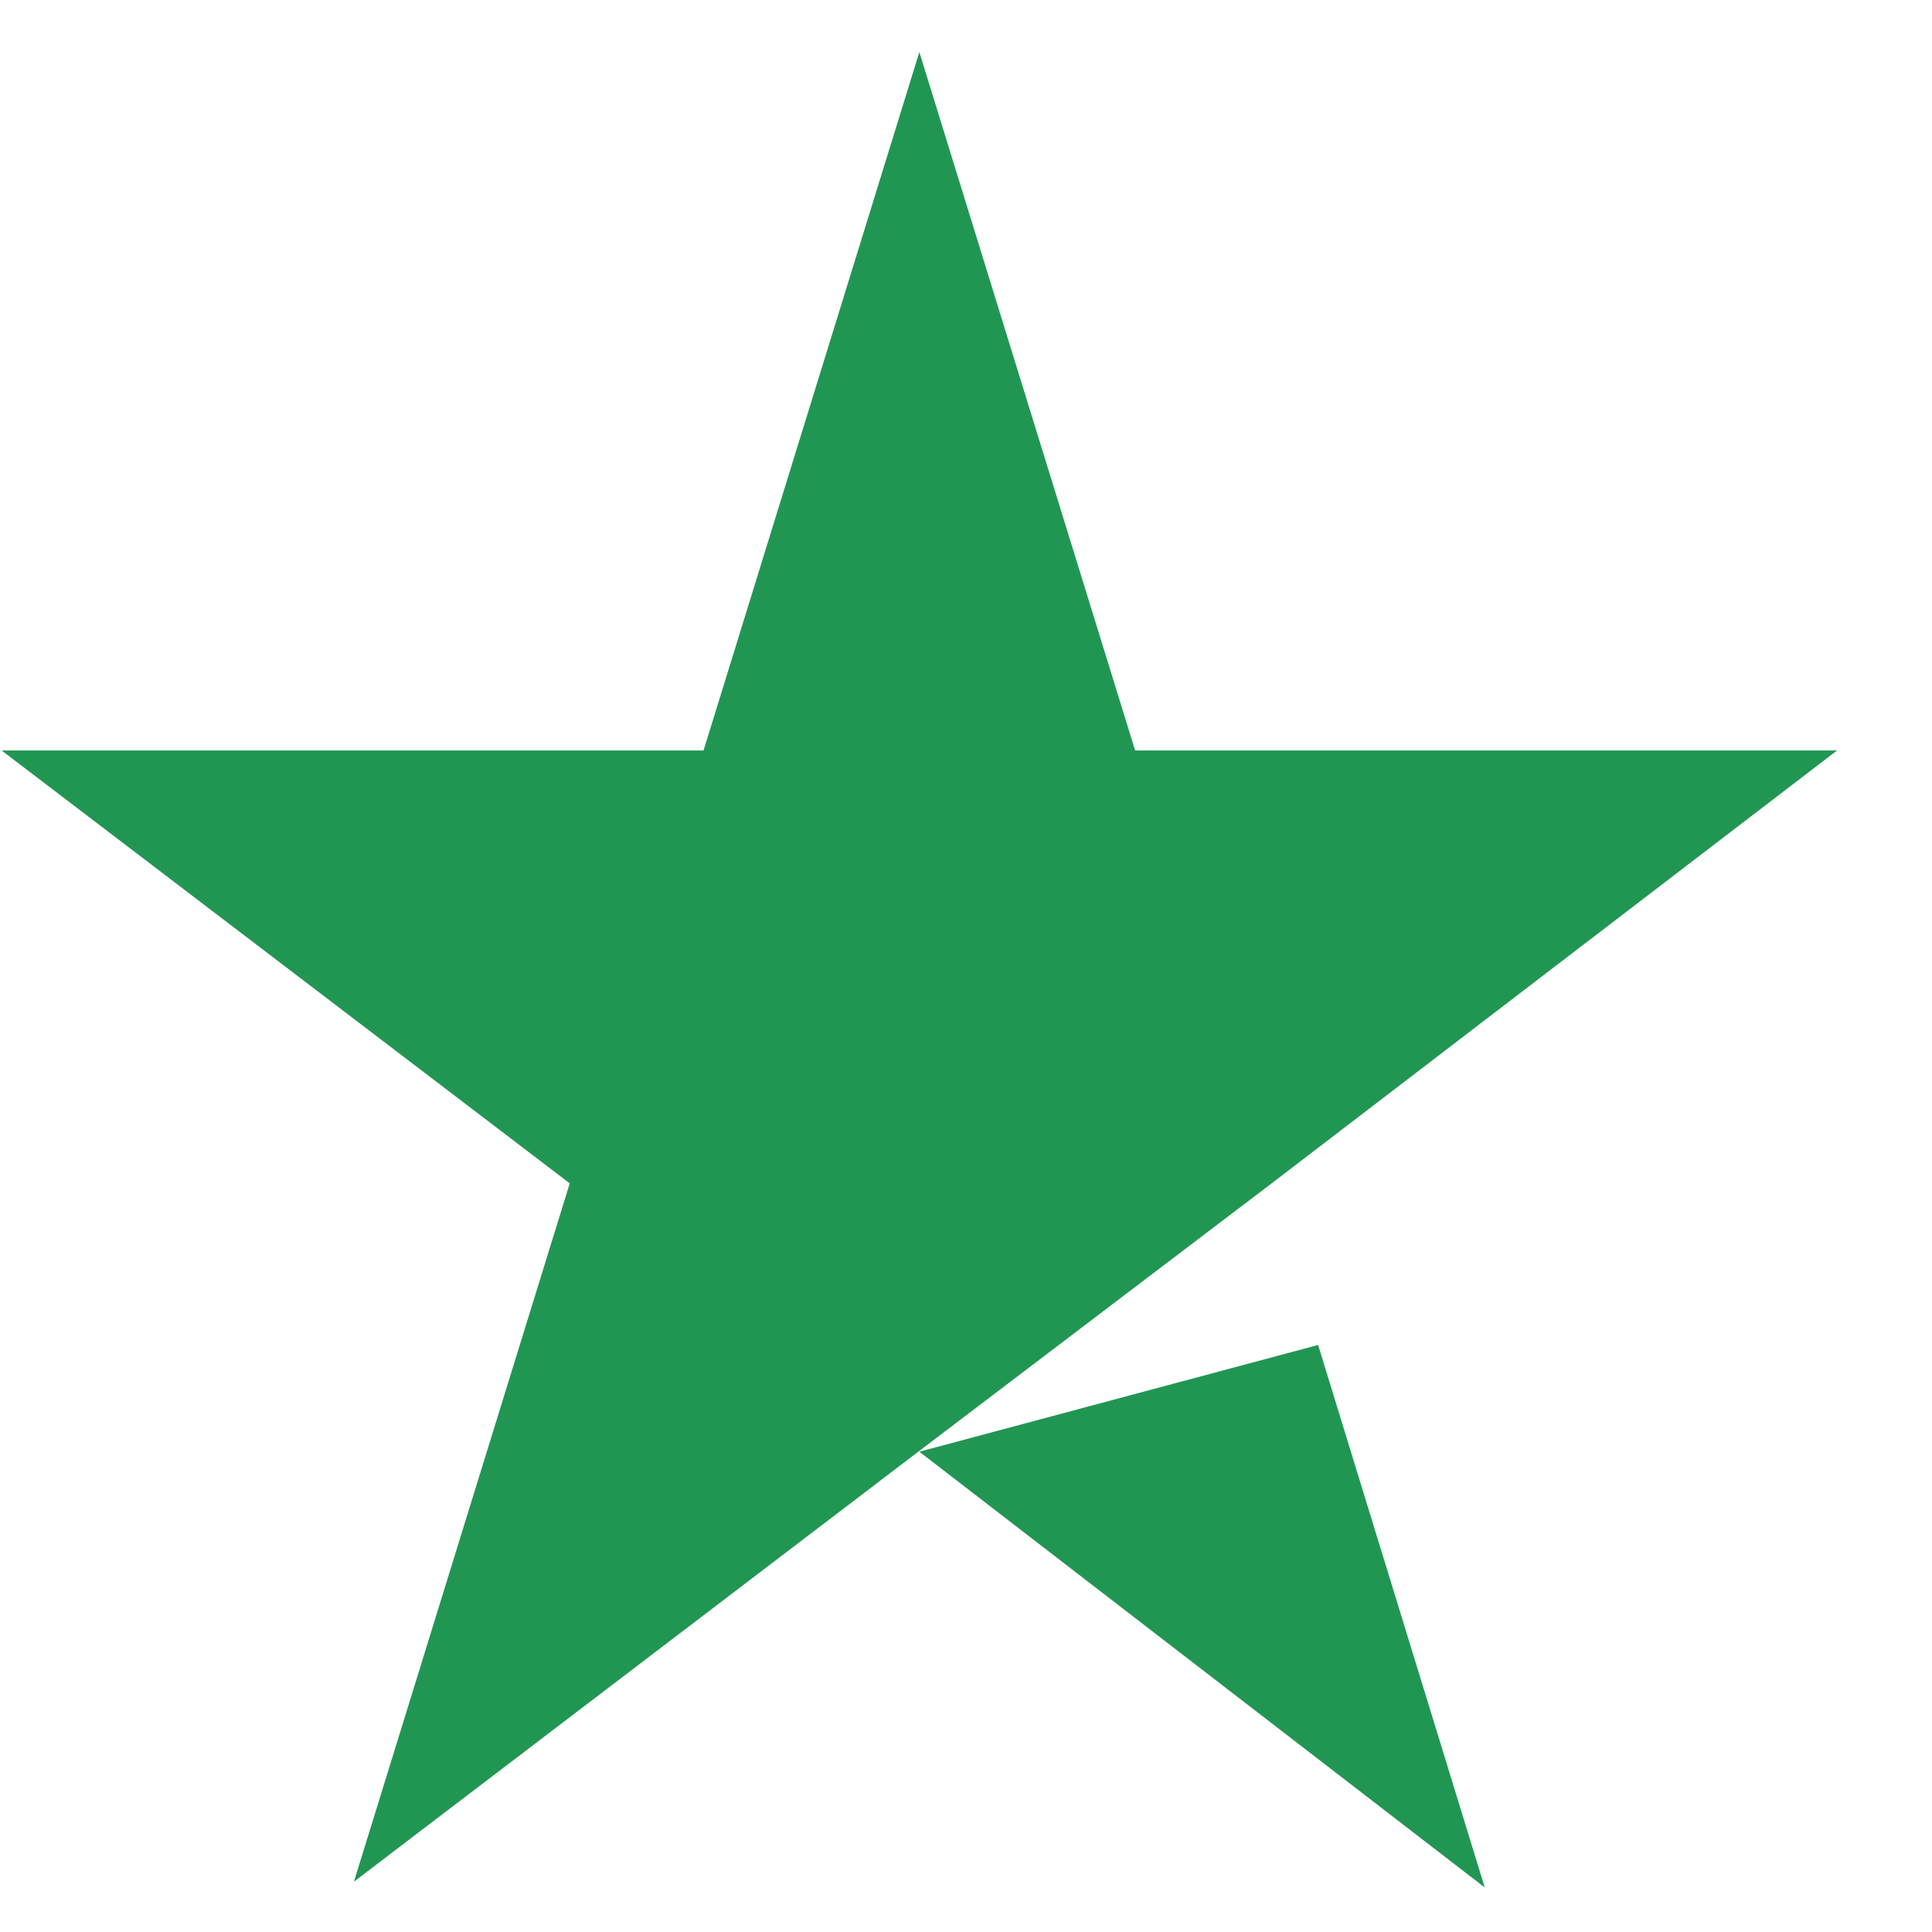
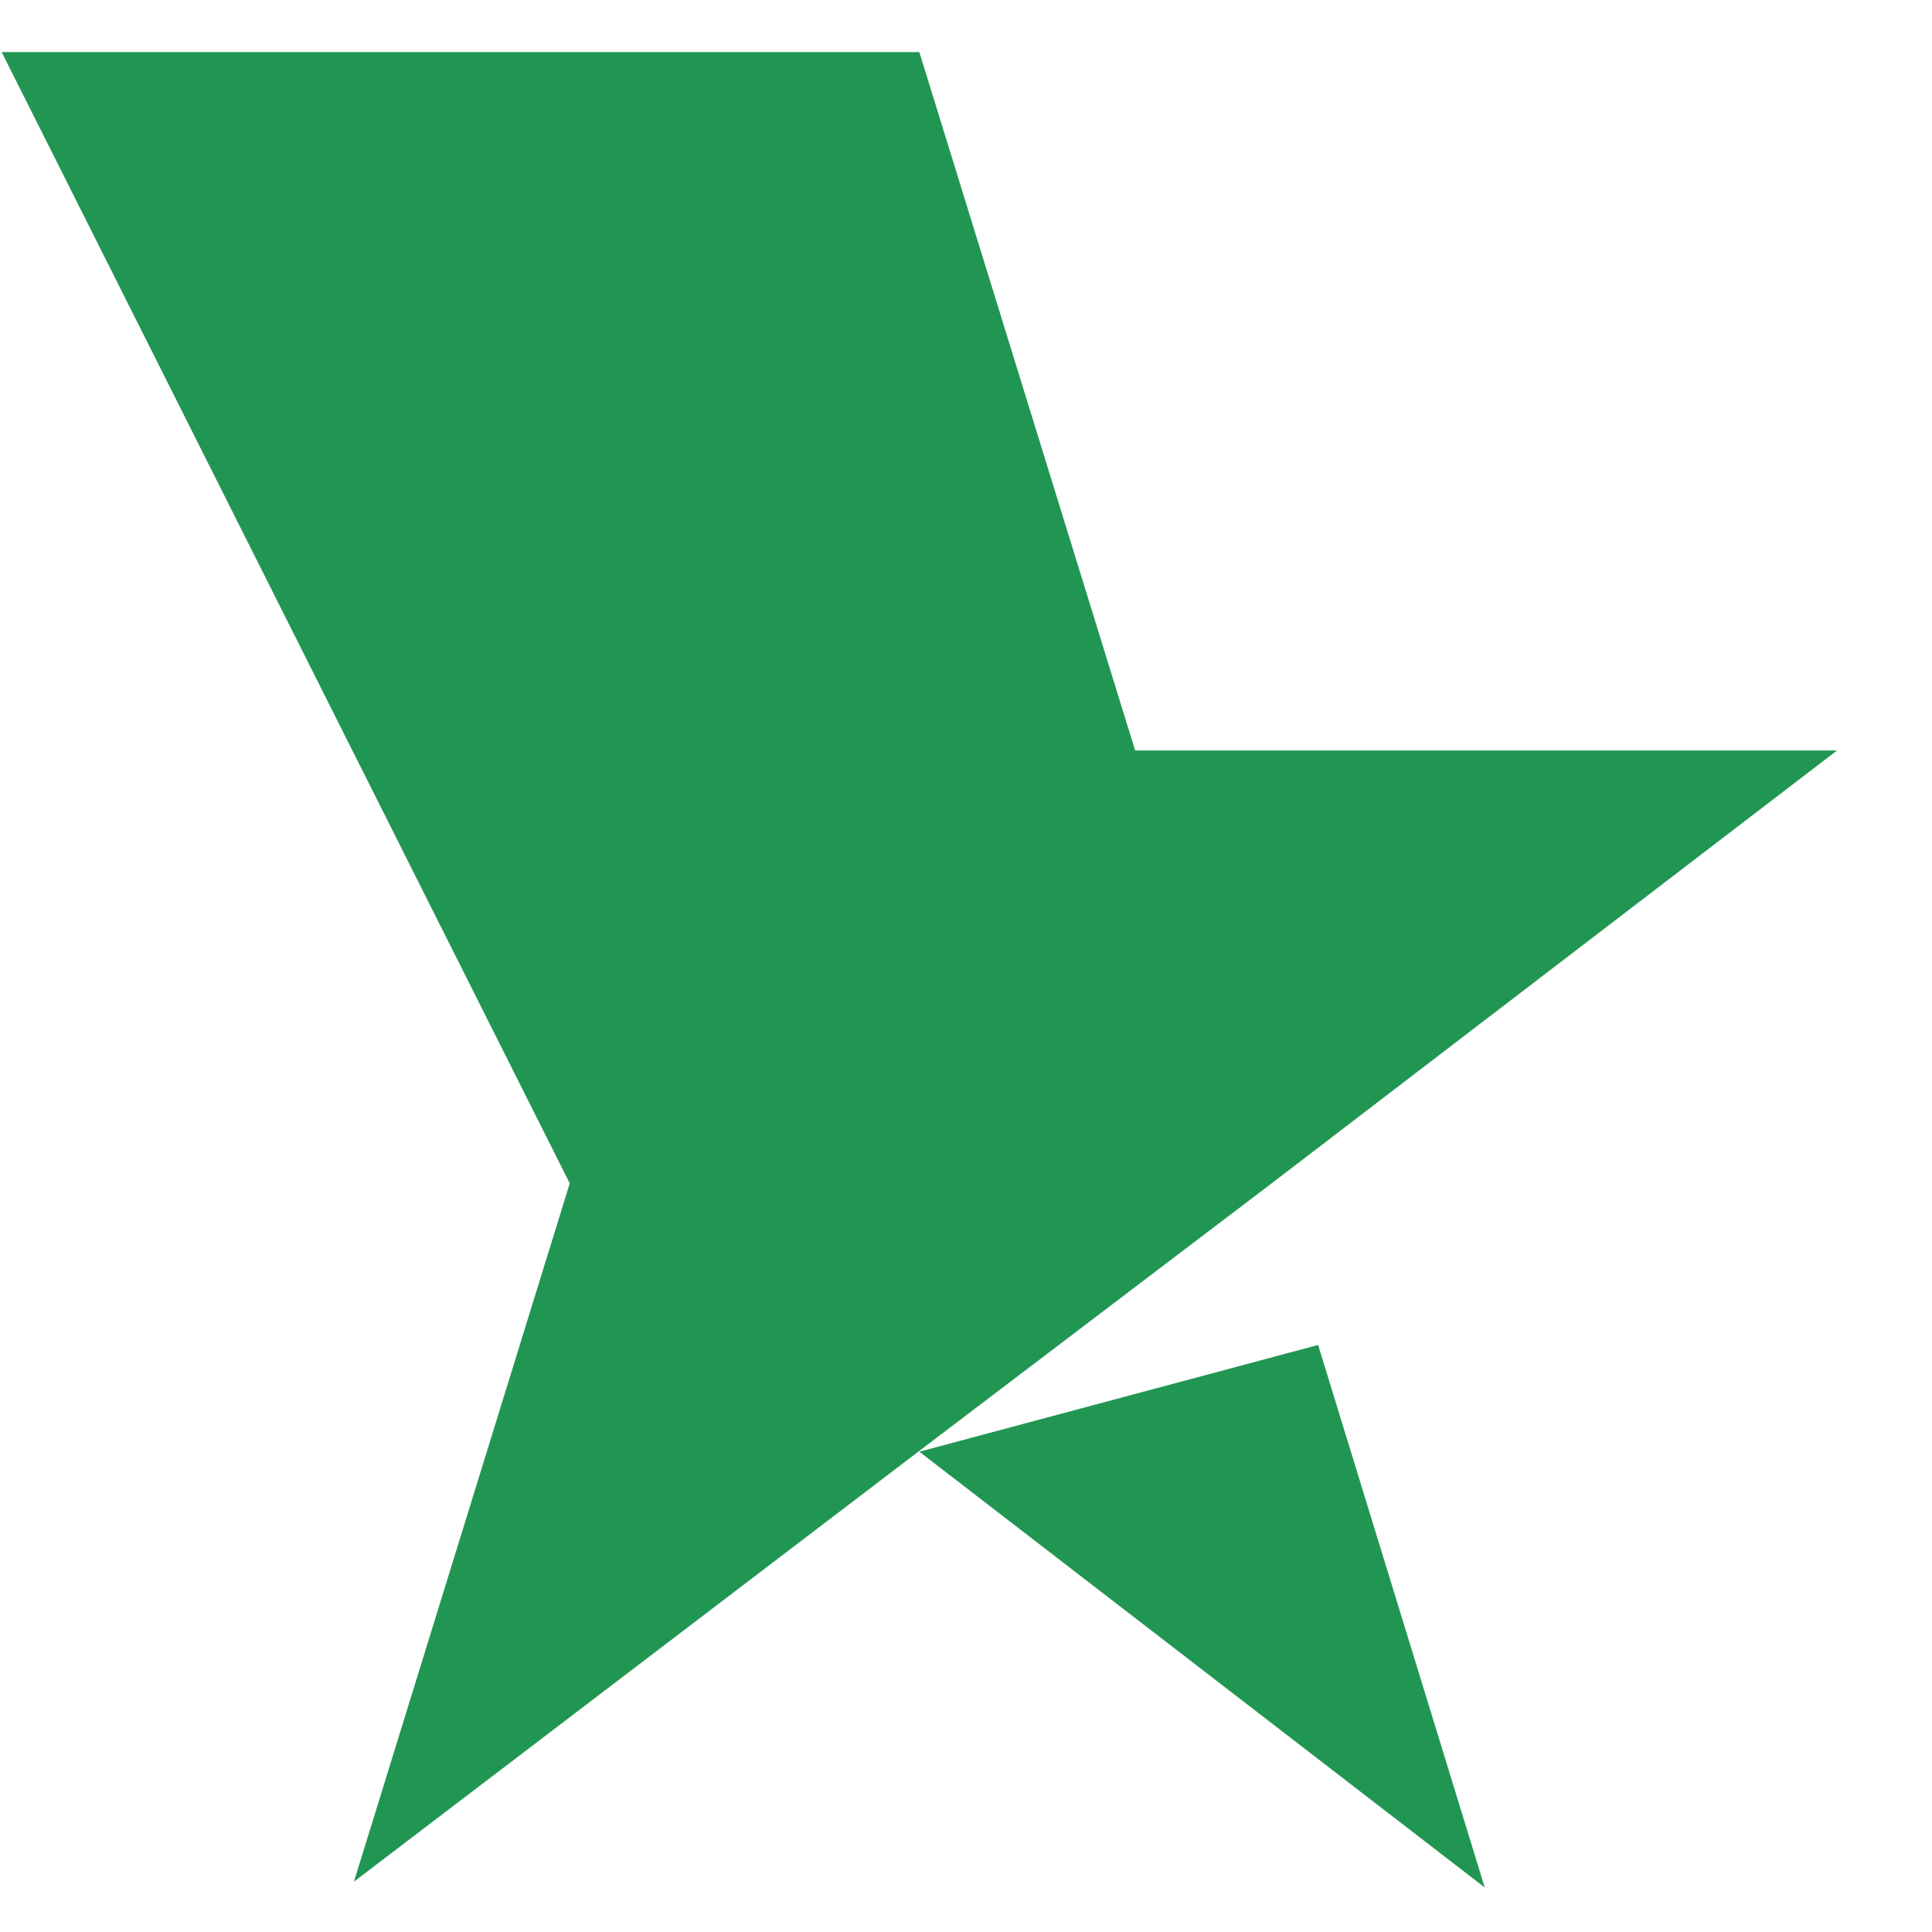
<svg xmlns="http://www.w3.org/2000/svg" width="20" height="20" viewBox="0 0 20 20" fill="none">
-   <path d="M9.517 15.028L13.645 13.923L15.37 19.539L9.517 15.028ZM19.017 7.769H11.751L9.517 0.539L7.283 7.769H0.017L5.898 12.25L3.664 19.479L9.545 14.998L13.164 12.25L19.017 7.769Z" fill="#219653" />
+   <path d="M9.517 15.028L13.645 13.923L15.37 19.539L9.517 15.028ZM19.017 7.769H11.751L9.517 0.539H0.017L5.898 12.25L3.664 19.479L9.545 14.998L13.164 12.25L19.017 7.769Z" fill="#219653" />
</svg>